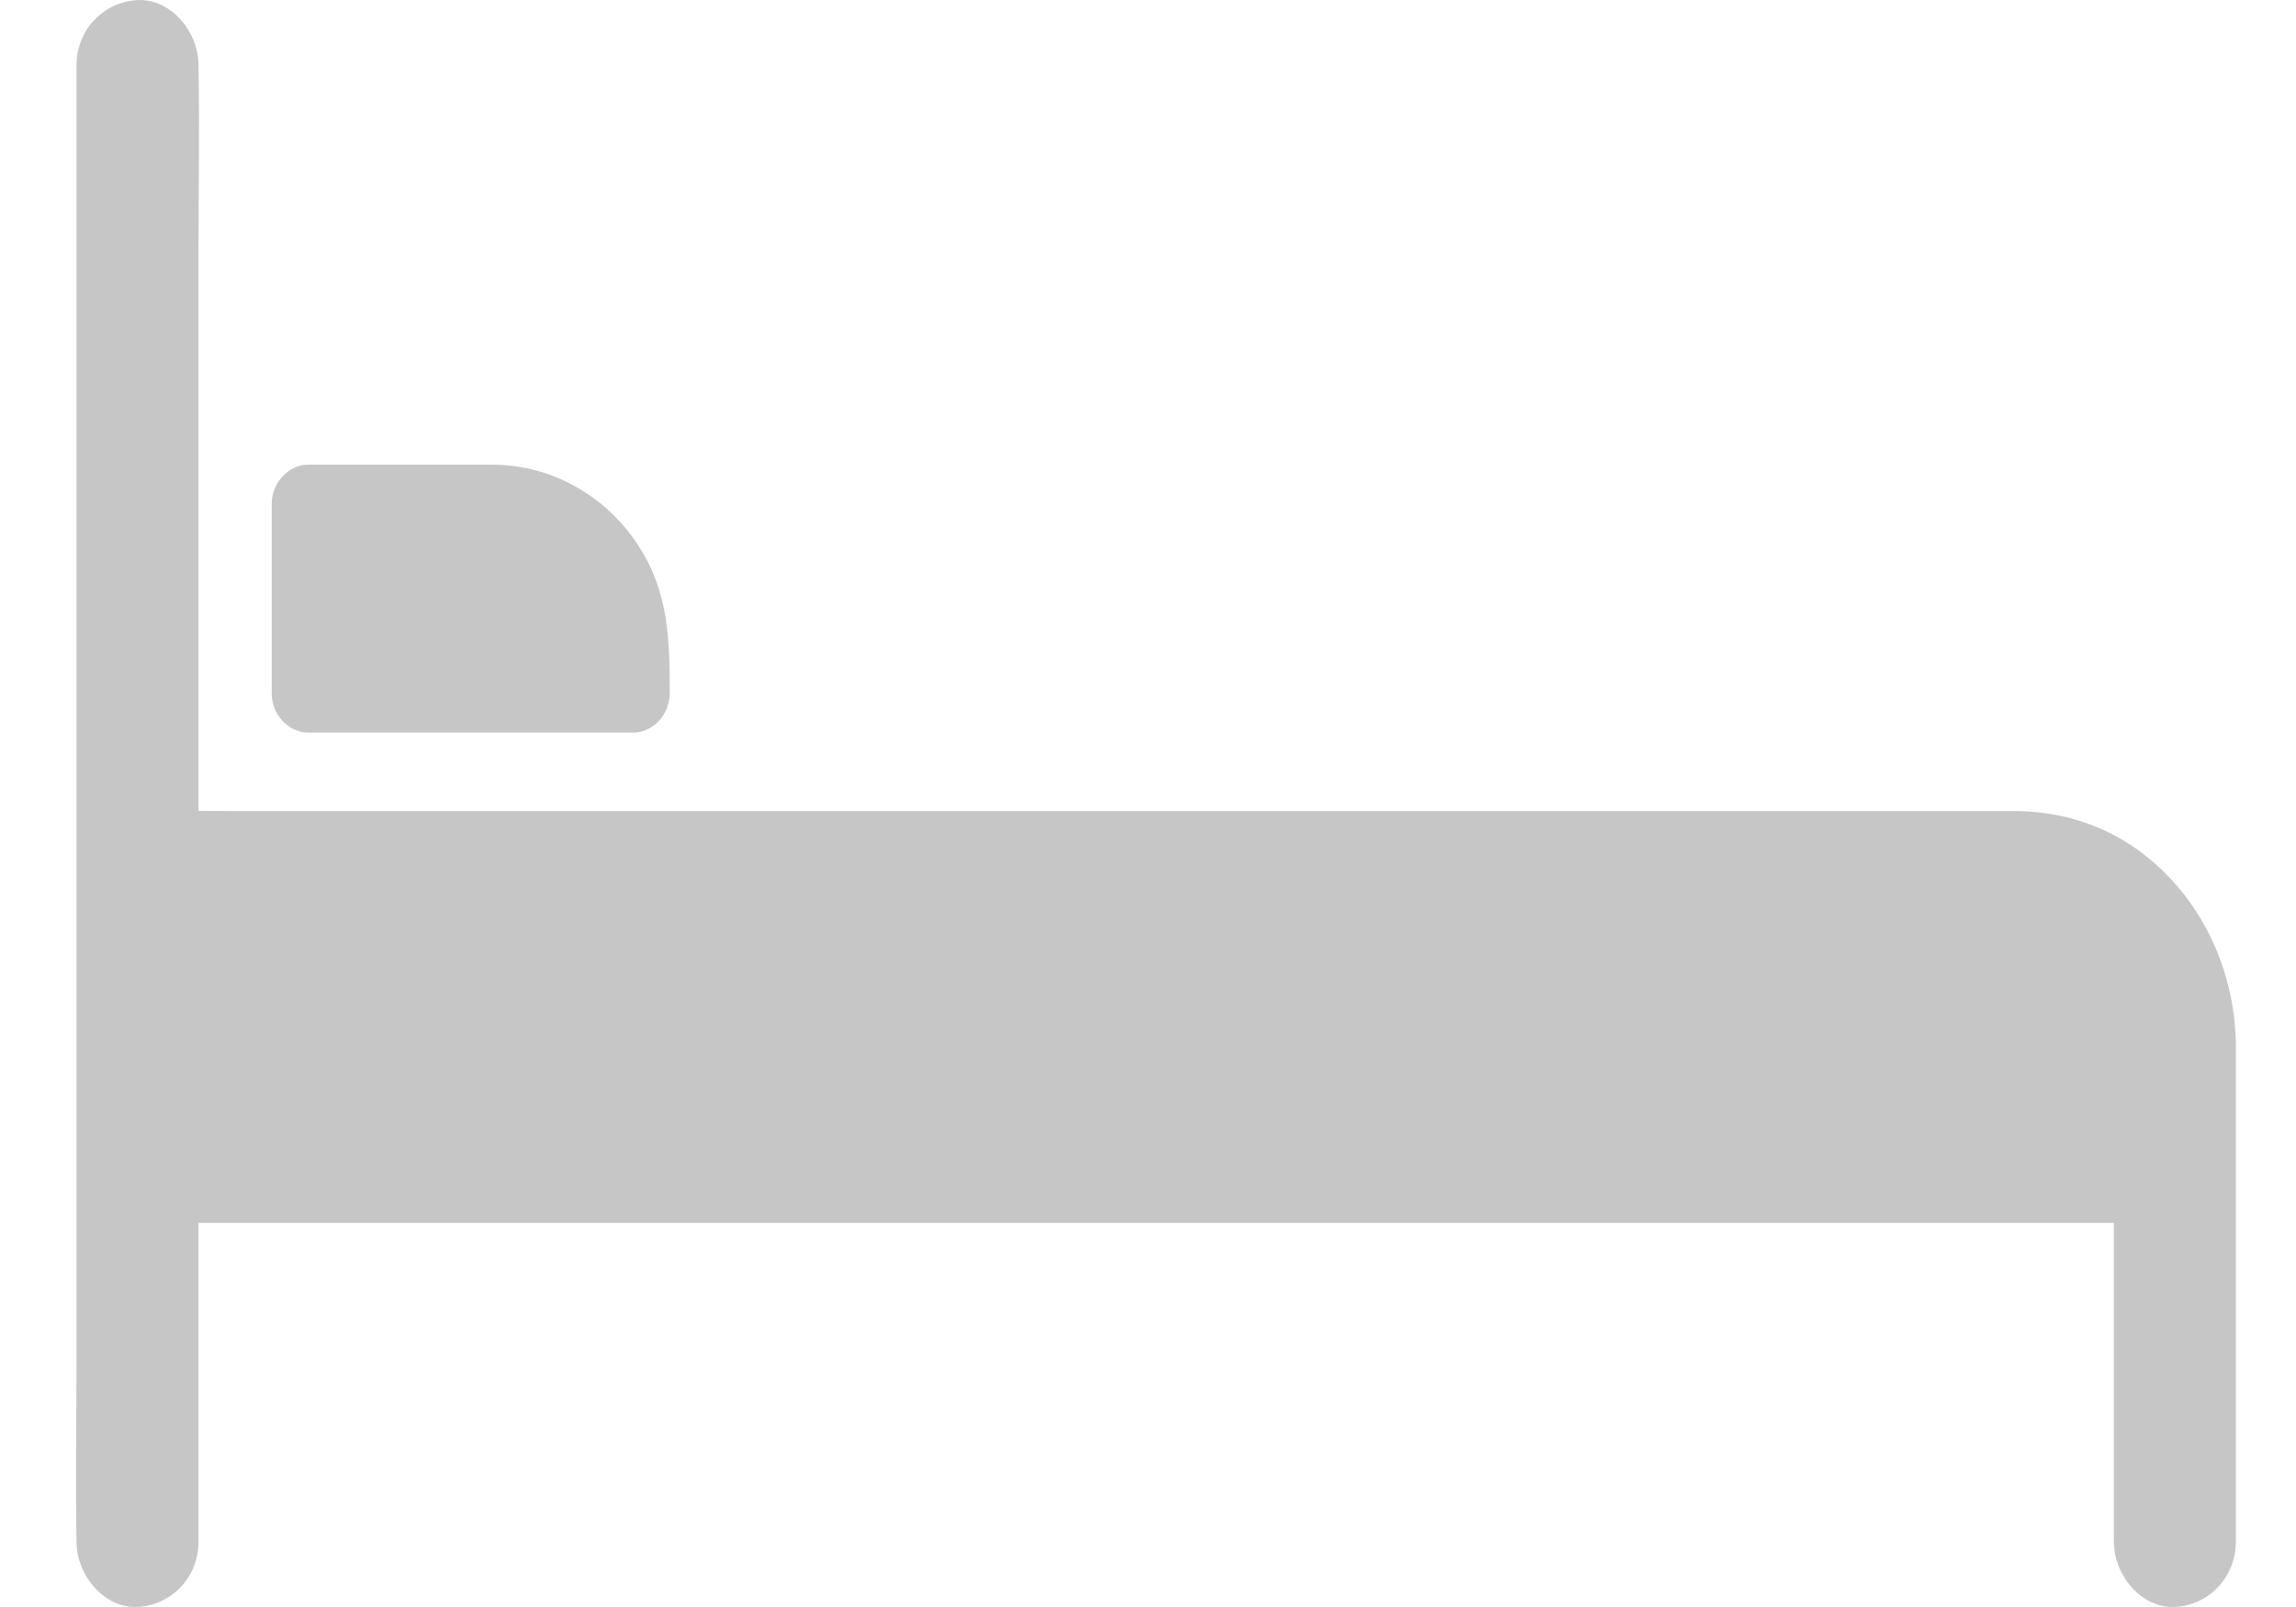
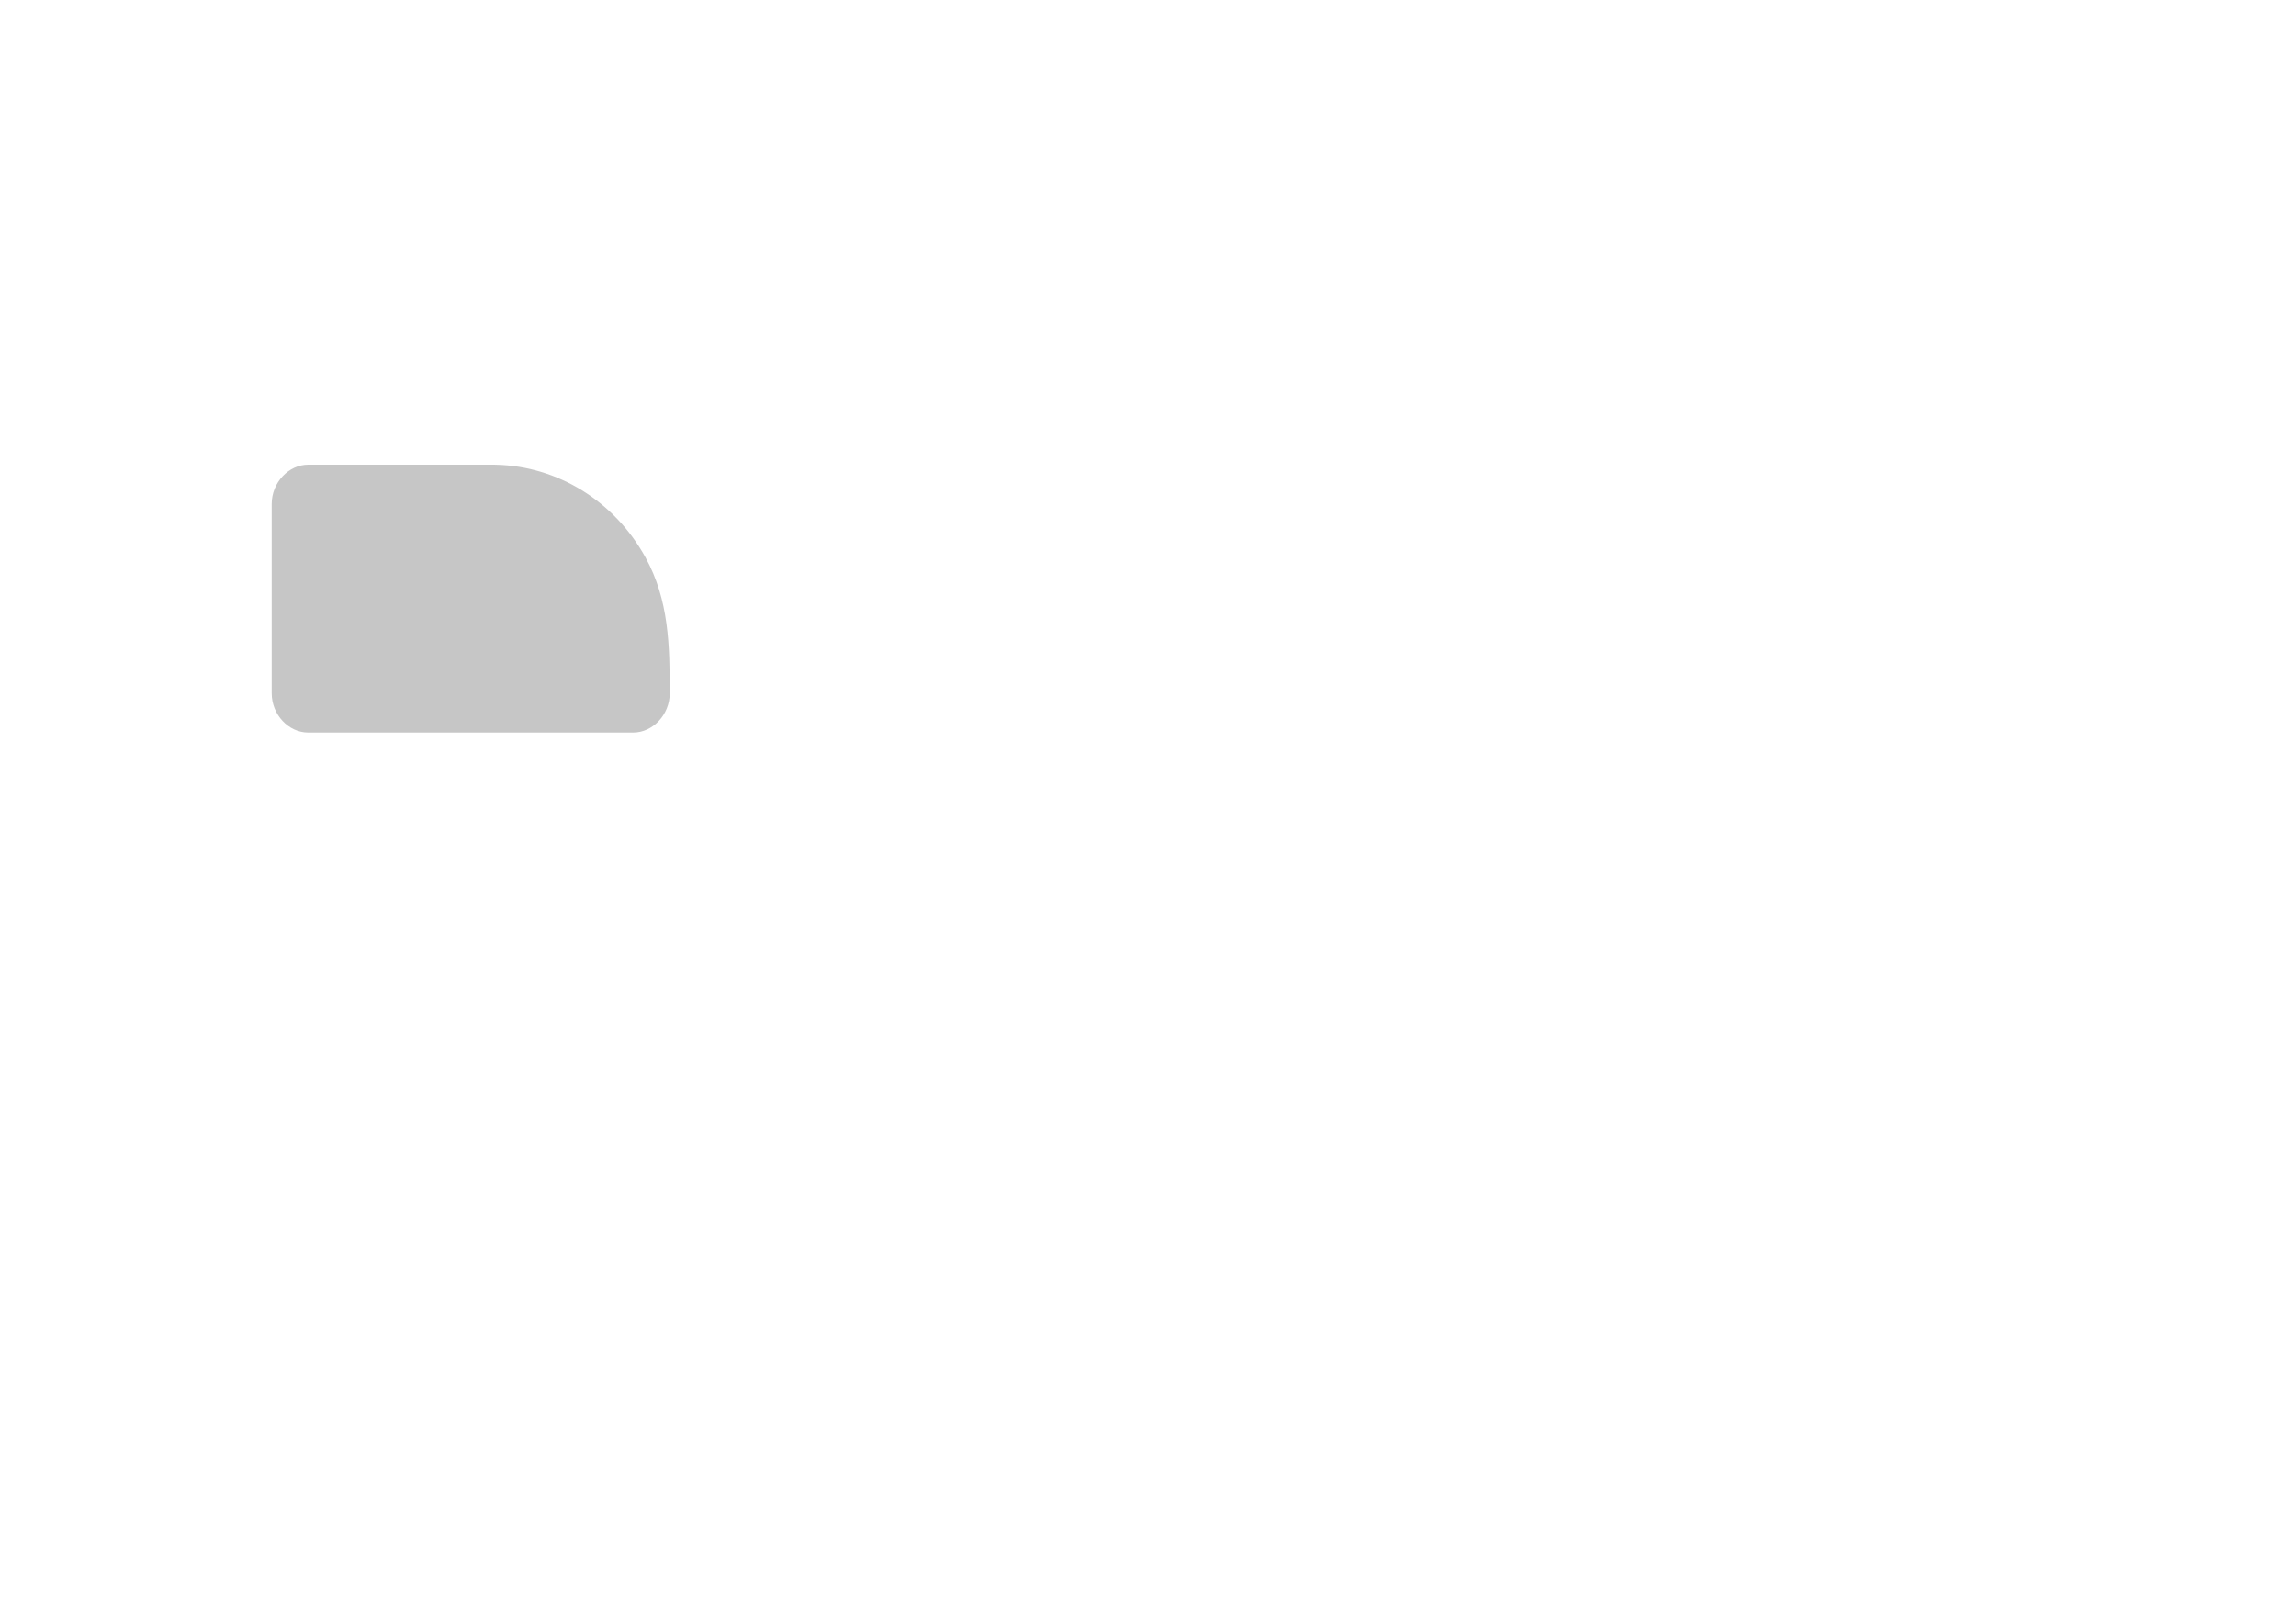
<svg xmlns="http://www.w3.org/2000/svg" width="30" height="21" viewBox="0 0 30 21" fill="none">
  <path d="M4.028 9.573H8.273C8.531 9.573 8.751 9.338 8.751 9.06C8.751 8.437 8.741 7.841 8.434 7.284C8.026 6.543 7.281 6.092 6.485 6.073C6.476 6.073 6.467 6.072 6.458 6.072H4.028C3.77 6.072 3.55 6.307 3.55 6.585V9.06C3.55 9.338 3.769 9.573 4.028 9.573Z" fill="#C6C6C6" />
-   <path d="M27.859 11.055C27.397 10.745 26.858 10.599 26.315 10.598C25.952 10.598 25.588 10.598 25.225 10.598H2.959C2.838 10.598 2.716 10.598 2.594 10.597V3.238C2.594 2.455 2.609 1.67 2.594 0.887C2.594 0.877 2.594 0.866 2.594 0.856C2.594 0.408 2.228 -0.02 1.797 0.001C1.365 0.022 1 0.377 1 0.856C1 1.5 1 2.144 1 2.788V17.762C1 18.545 0.985 19.33 1 20.113V20.145C1 20.592 1.366 21.02 1.797 20.999C2.229 20.979 2.594 20.623 2.594 20.145V15.981H27.62V20.145C27.62 20.591 27.986 21.02 28.417 20.999C28.849 20.979 29.214 20.623 29.214 20.145V13.661C29.205 12.603 28.696 11.617 27.859 11.055Z" fill="#C6C6C6" />
</svg>